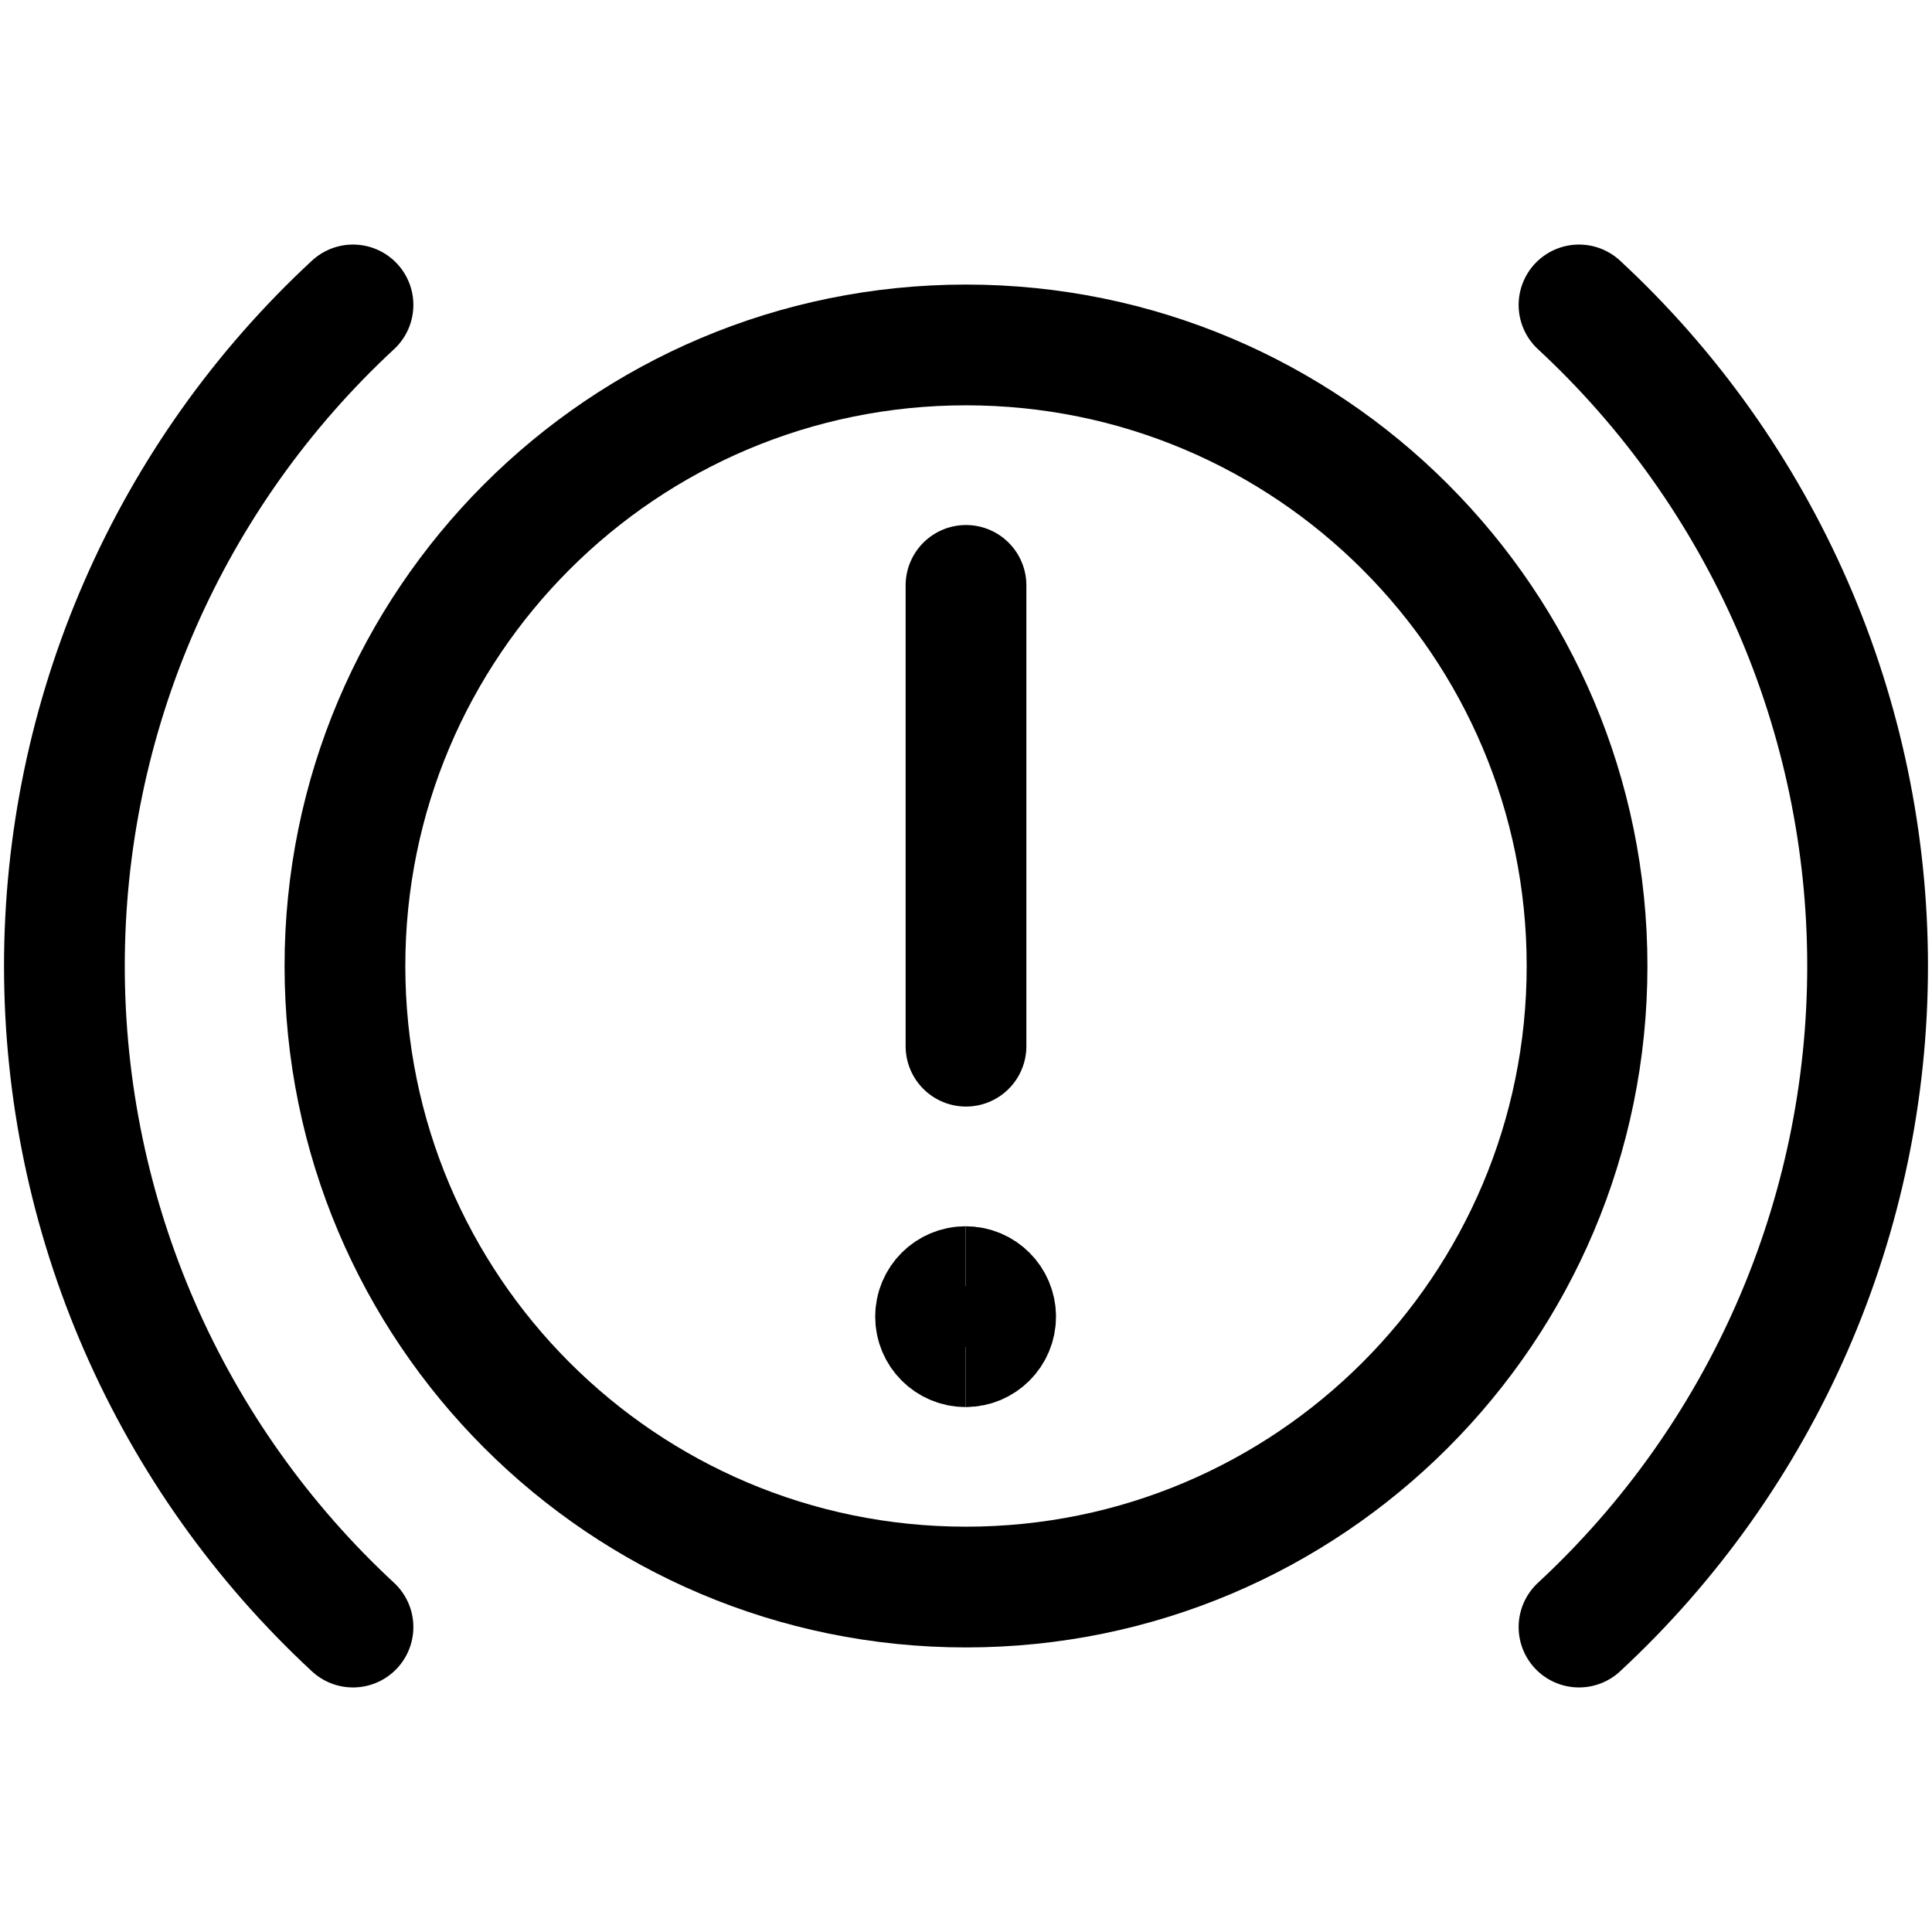
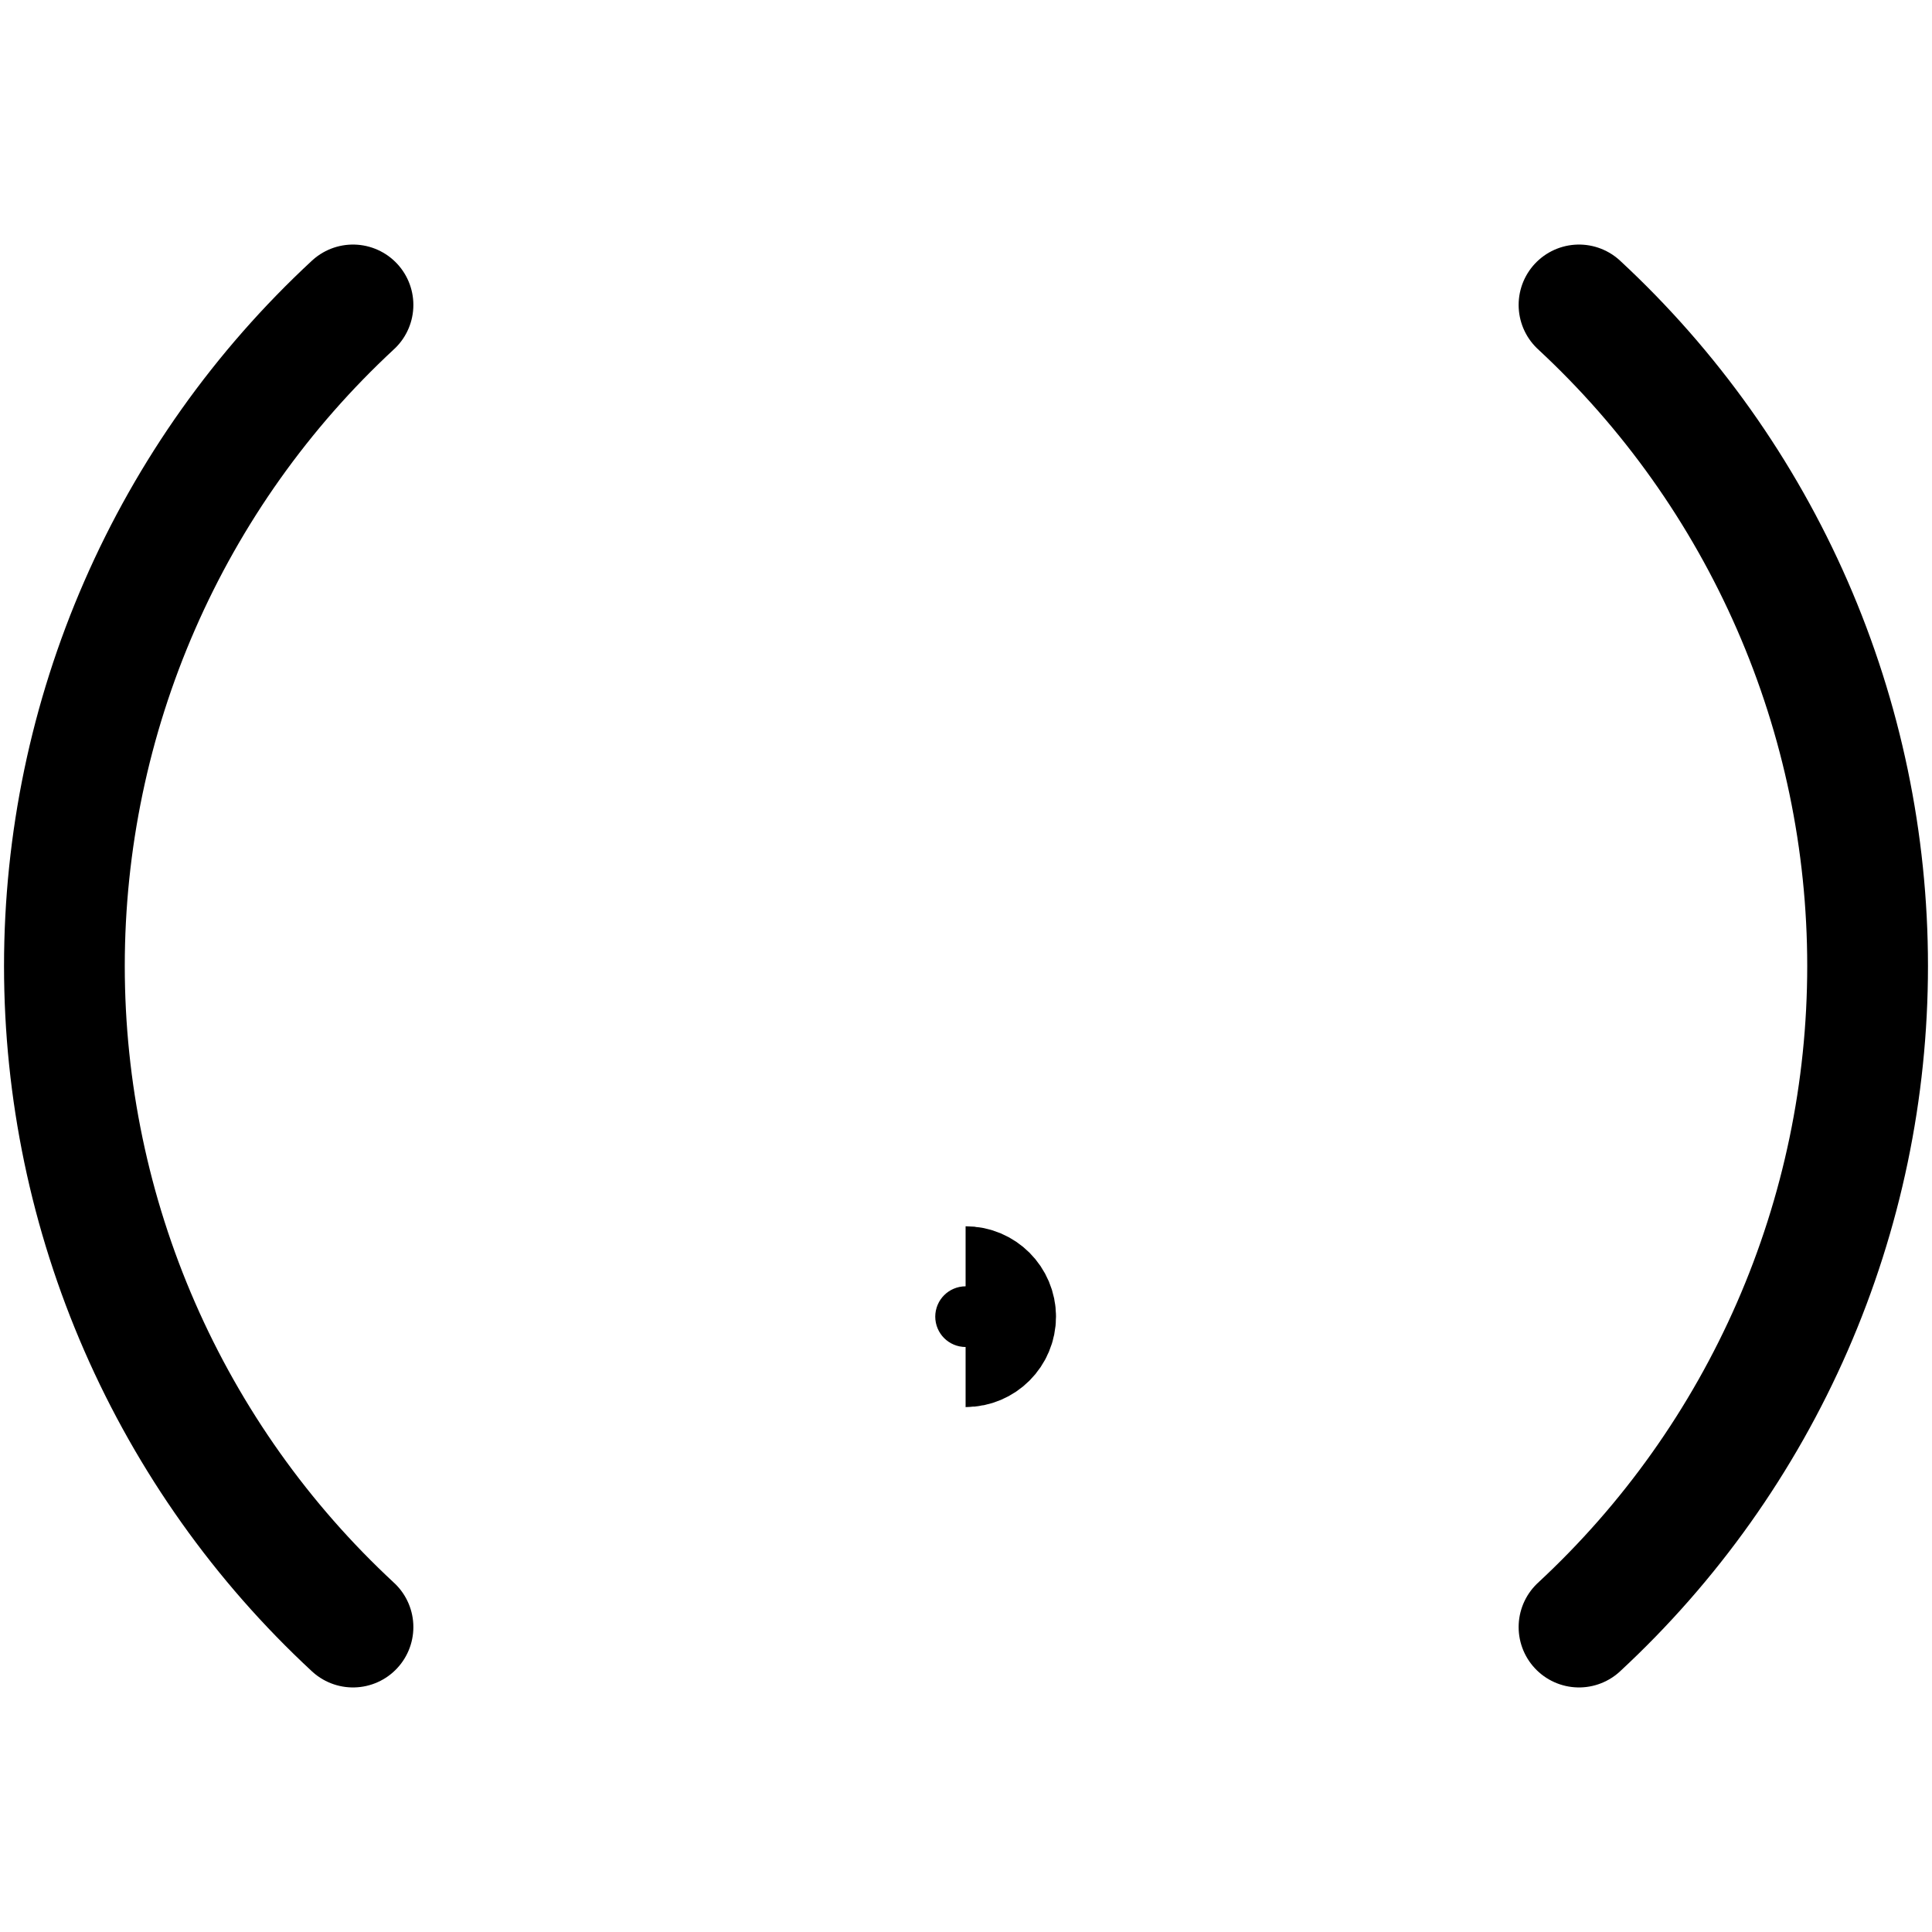
<svg xmlns="http://www.w3.org/2000/svg" fill="none" viewBox="0 0 24 24" id="Car-Dashboard-Warning--Streamline-Ultimate">
  <desc>Car Dashboard Warning Streamline Icon: https://streamlinehq.com</desc>
-   <path stroke="#000000" stroke-linecap="round" stroke-linejoin="round" d="M12 7.272v5.724" stroke-width="1.5" />
-   <path stroke="#000000" stroke-linecap="round" stroke-linejoin="round" d="M12 19.715c4.261 0 7.715 -3.454 7.715 -7.715 0 -4.261 -3.454 -7.715 -7.715 -7.715 -4.261 0 -7.715 3.454 -7.715 7.715 0 4.261 3.454 7.715 7.715 7.715Z" stroke-width="1.5" />
+   <path stroke="#000000" stroke-linecap="round" stroke-linejoin="round" d="M12 19.715Z" stroke-width="1.5" />
  <path stroke="#000000" stroke-linecap="round" stroke-linejoin="round" d="M19.615 20.212c1.131 -1.048 2.033 -2.319 2.65 -3.732 0.617 -1.413 0.935 -2.938 0.935 -4.48 0 -1.542 -0.318 -3.067 -0.935 -4.48 -0.617 -1.413 -1.519 -2.684 -2.65 -3.732" stroke-width="1.5" />
  <path stroke="#000000" stroke-linecap="round" stroke-linejoin="round" d="M4.385 3.788C3.254 4.836 2.352 6.106 1.735 7.52 1.118 8.933 0.8 10.458 0.8 12c0 1.542 0.318 3.067 0.935 4.48 0.617 1.413 1.519 2.684 2.65 3.732" stroke-width="1.5" />
-   <path stroke="#000000" d="M11.995 16.729c-0.206 0 -0.373 -0.167 -0.373 -0.373 0 -0.206 0.167 -0.373 0.373 -0.373" stroke-width="1.5" />
  <path stroke="#000000" d="M11.995 16.729c0.206 0 0.373 -0.167 0.373 -0.373 0 -0.206 -0.167 -0.373 -0.373 -0.373" stroke-width="1.5" />
</svg>